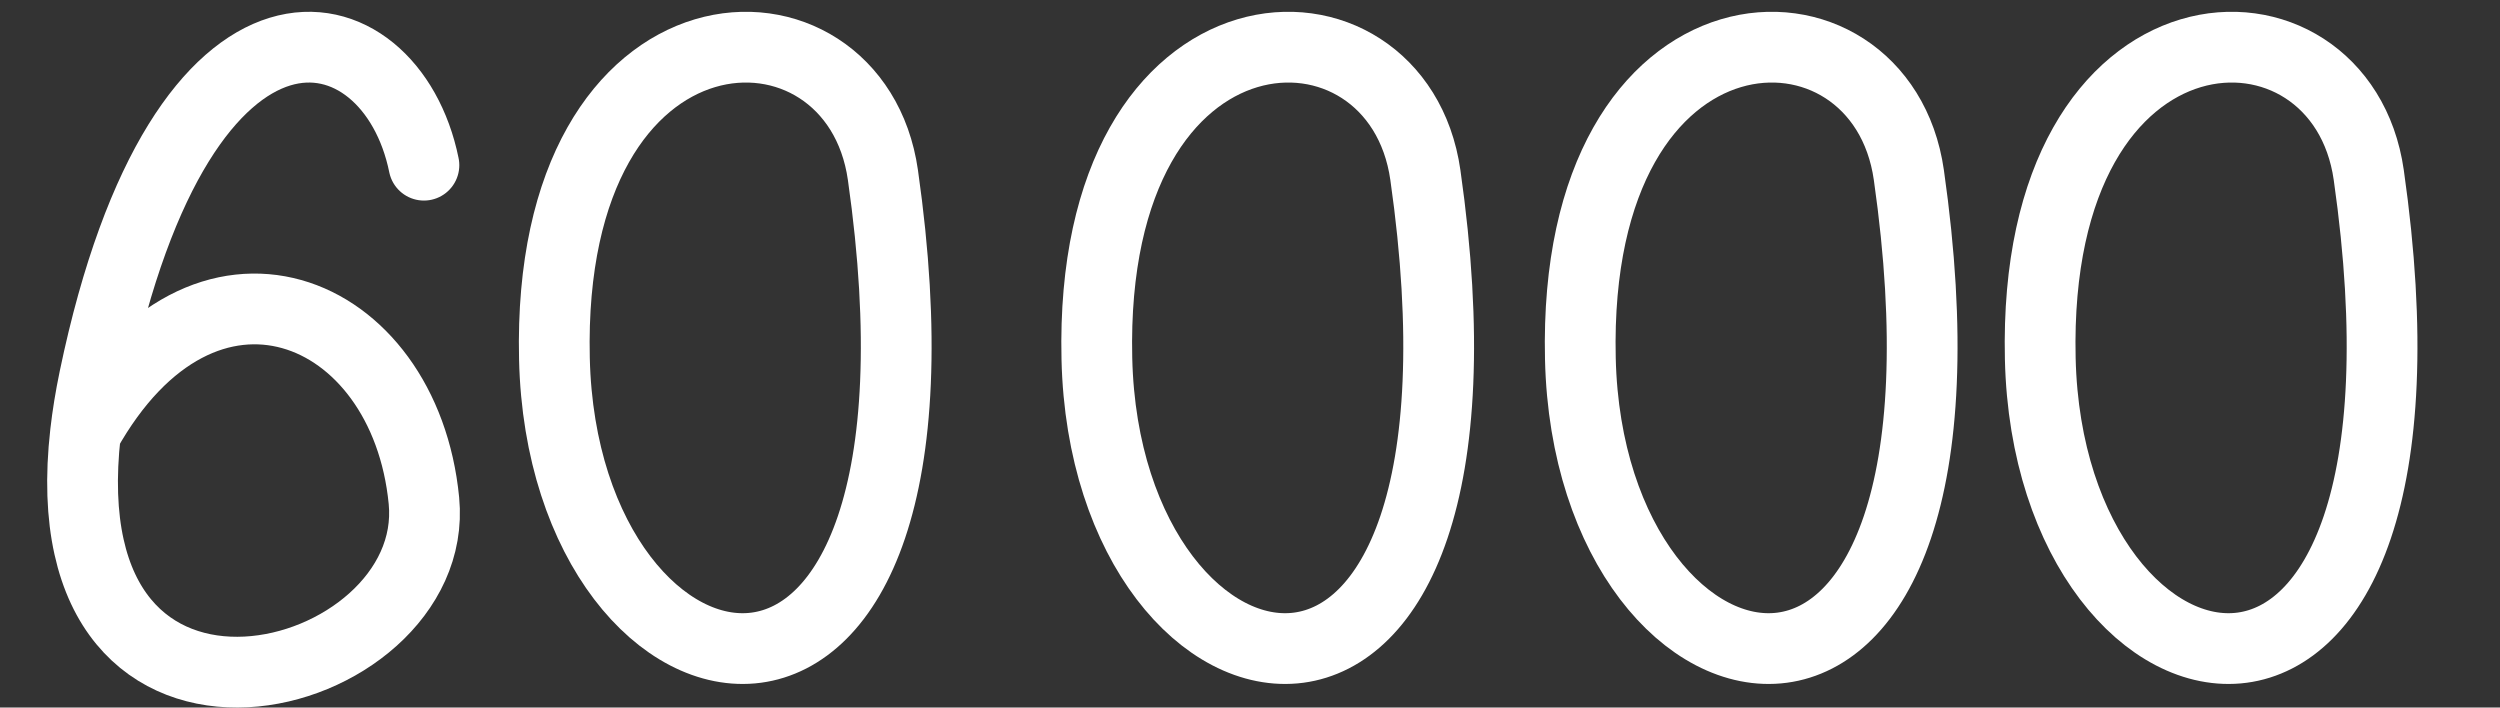
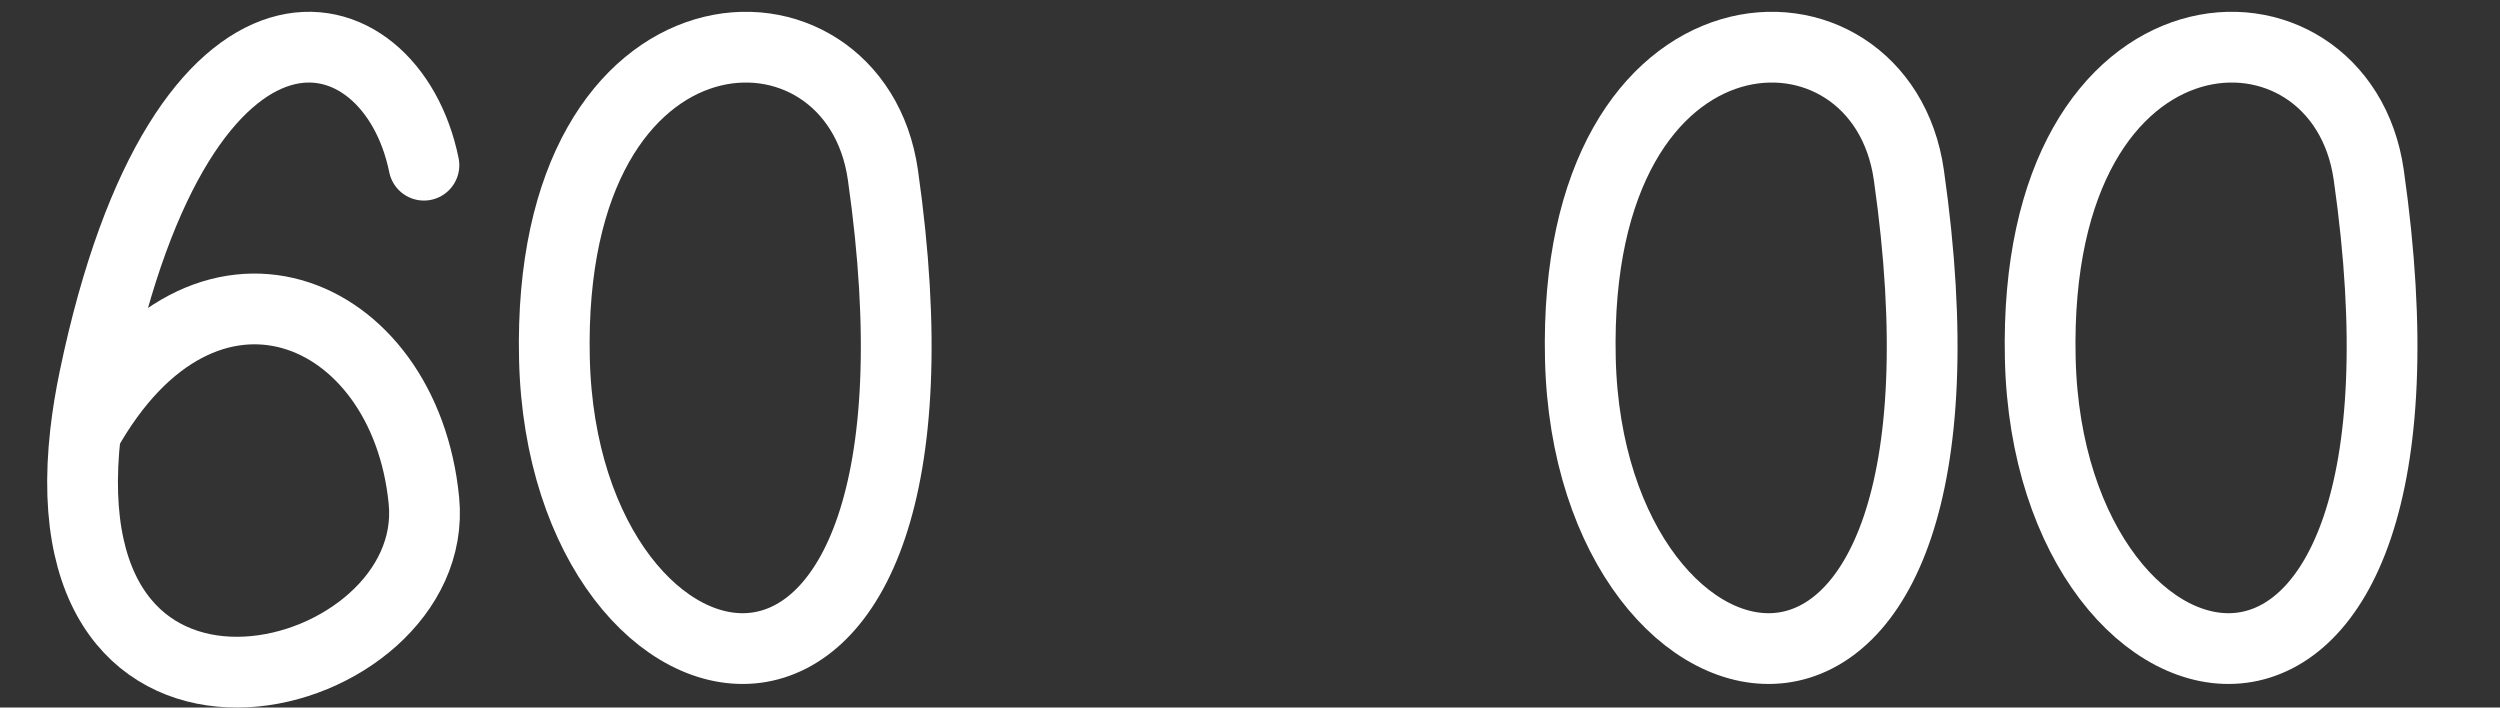
<svg xmlns="http://www.w3.org/2000/svg" width="212" height="60" viewBox="0 0 212 60" fill="none">
  <rect x="0" y="0" width="212" height="60" fill="#333333" stroke="none" />
  <path d="M161.871 14.839C159.497 -1.796 133.294 -1.254 134.015 30.407C134.735 62.069 169.646 69.313 161.871 14.839Z" stroke="white" stroke-width="6" stroke-linecap="round" />
-   <path d="M120.871 14.839C118.497 -1.796 92.294 -1.254 93.015 30.407C93.735 62.069 128.646 69.313 120.871 14.839Z" stroke="white" stroke-width="6" stroke-linecap="round" />
  <path d="M74.871 14.839C72.497 -1.796 46.294 -1.254 47.015 30.407C47.735 62.069 82.646 69.313 74.871 14.839Z" stroke="white" stroke-width="6" stroke-linecap="round" />
  <path d="M200.871 14.839C198.497 -1.796 172.294 -1.254 173.015 30.407C173.735 62.069 208.646 69.313 200.871 14.839Z" stroke="white" stroke-width="6" stroke-linecap="round" />
  <path d="M35.949 14.008C33.154 0.228 15.504 -3.921 8.003 32.085C7.664 33.712 7.417 35.247 7.252 36.694M7.252 36.694C3.774 67.259 37.493 58.303 35.949 42.457C34.331 25.862 17.237 18.78 7.252 36.694Z" stroke="white" stroke-width="6" stroke-linecap="round" stroke-linejoin="round" />
</svg>